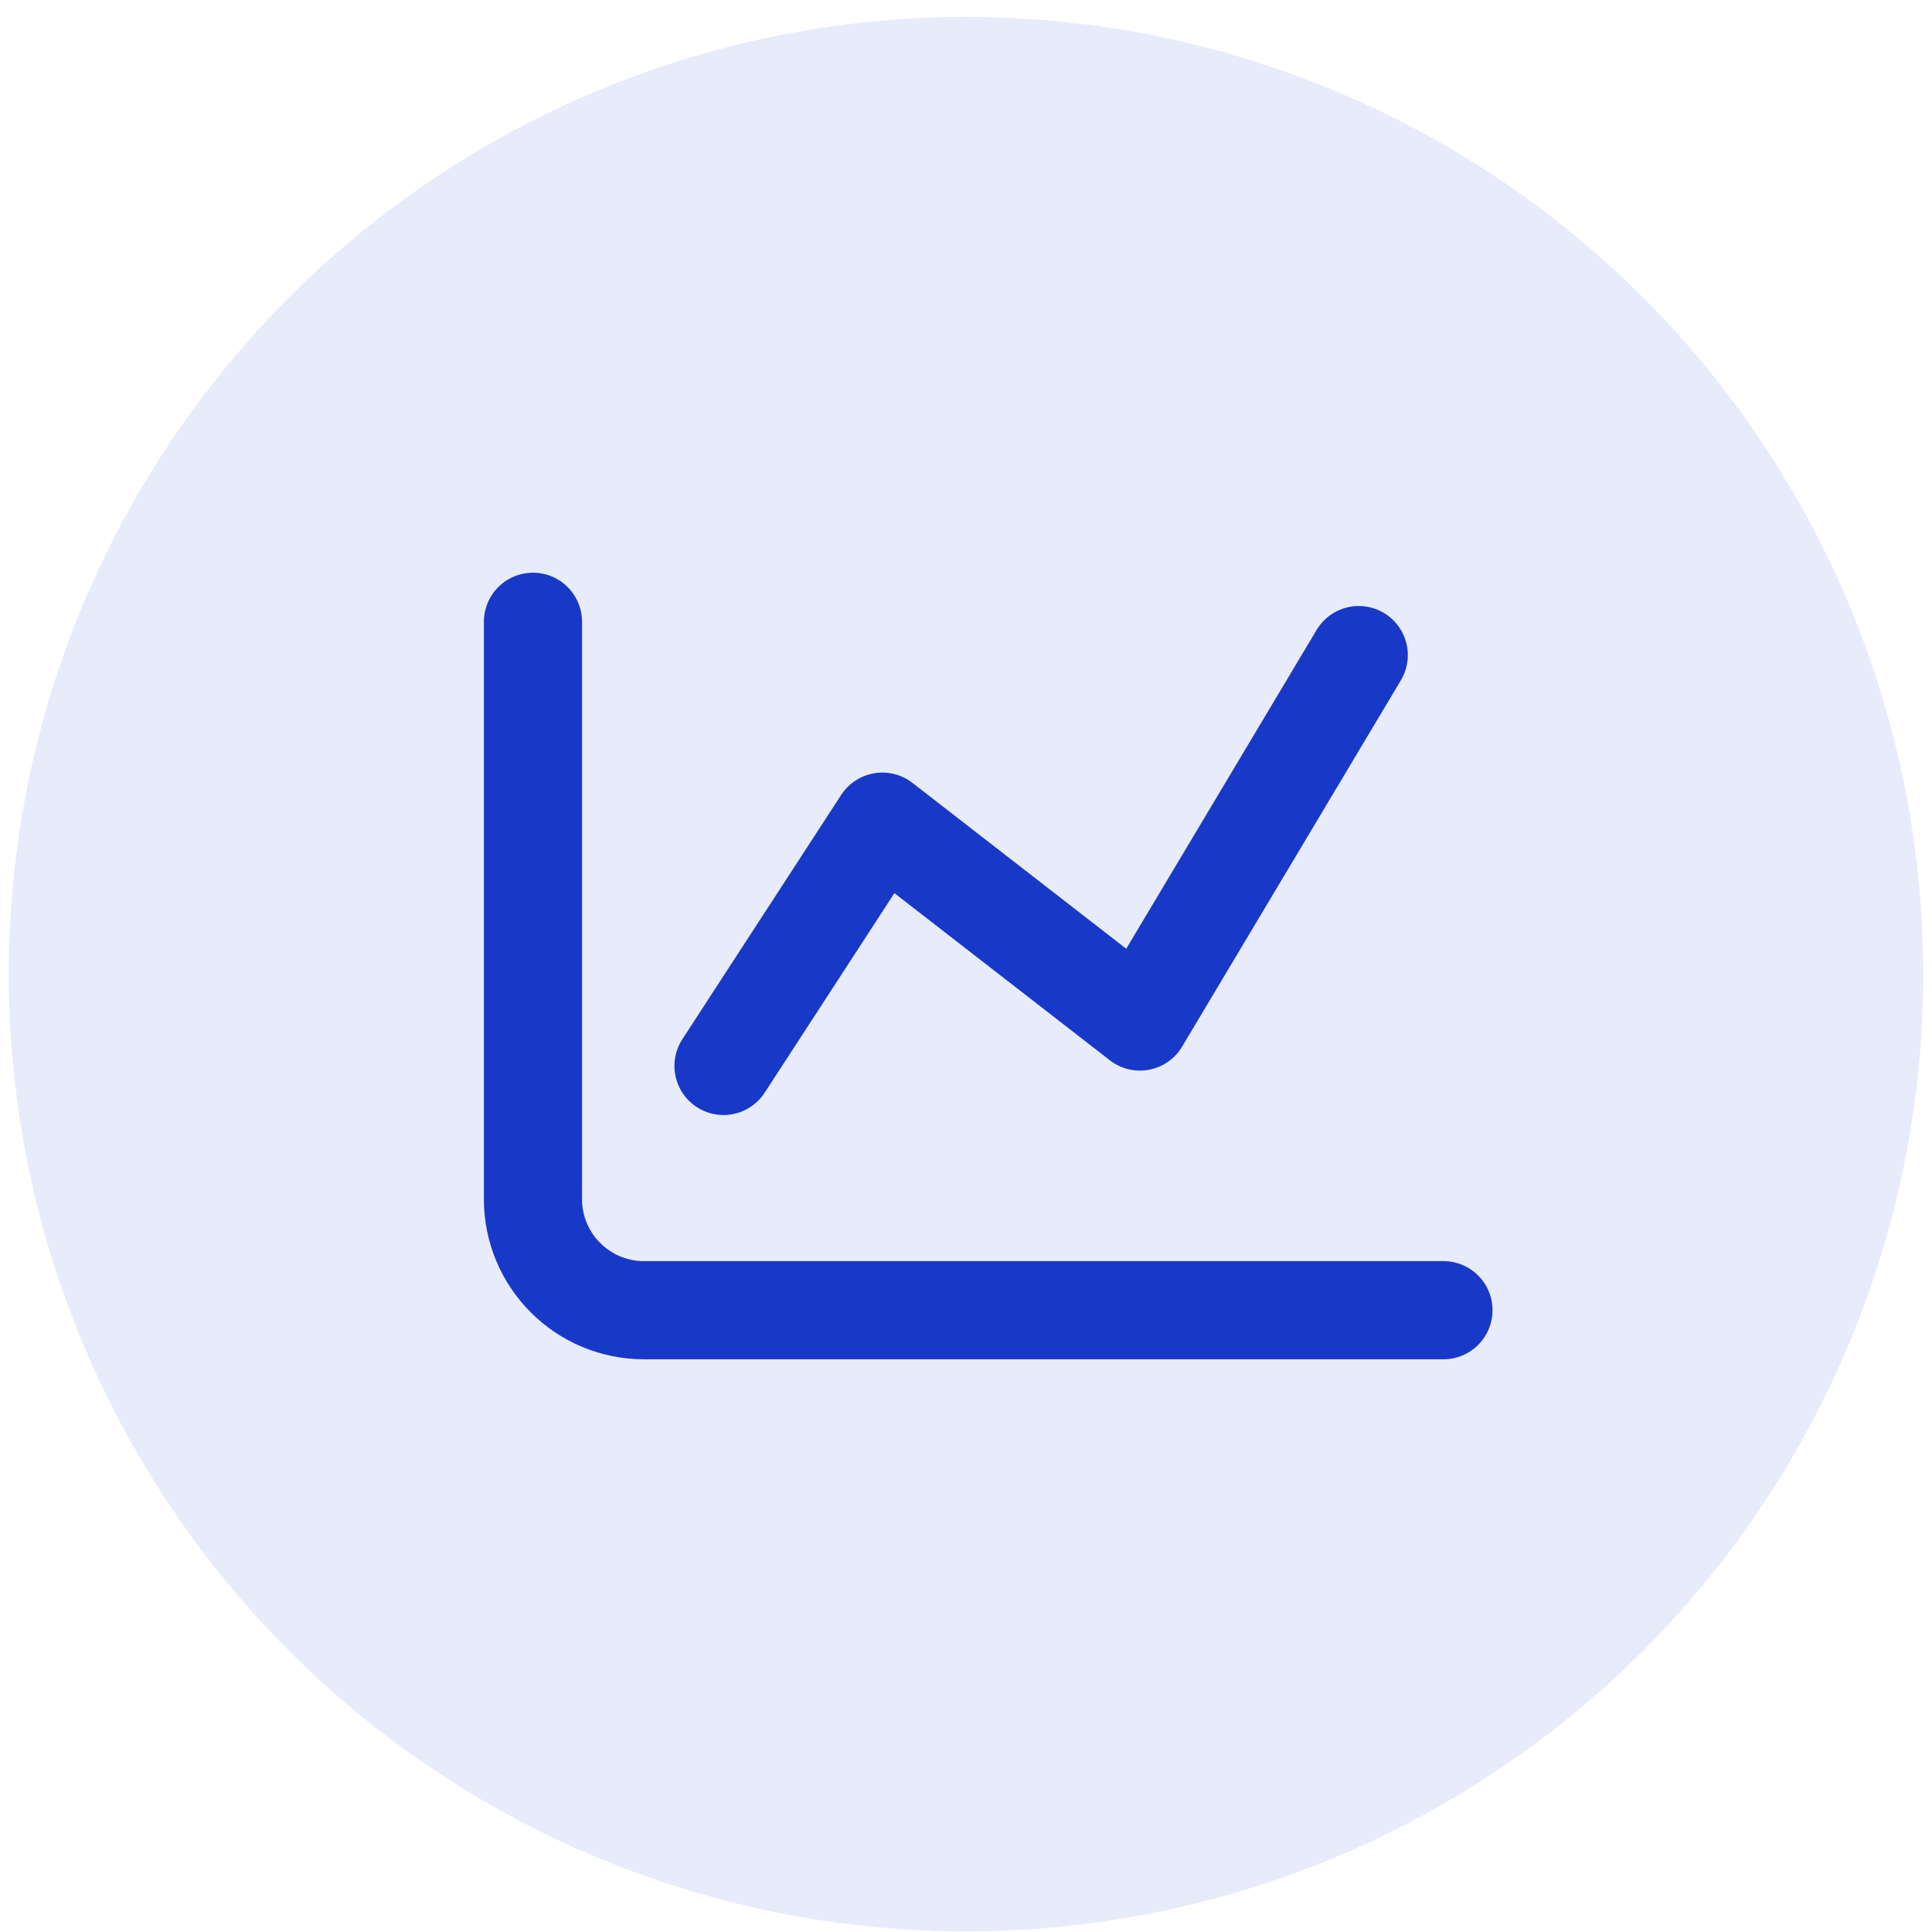
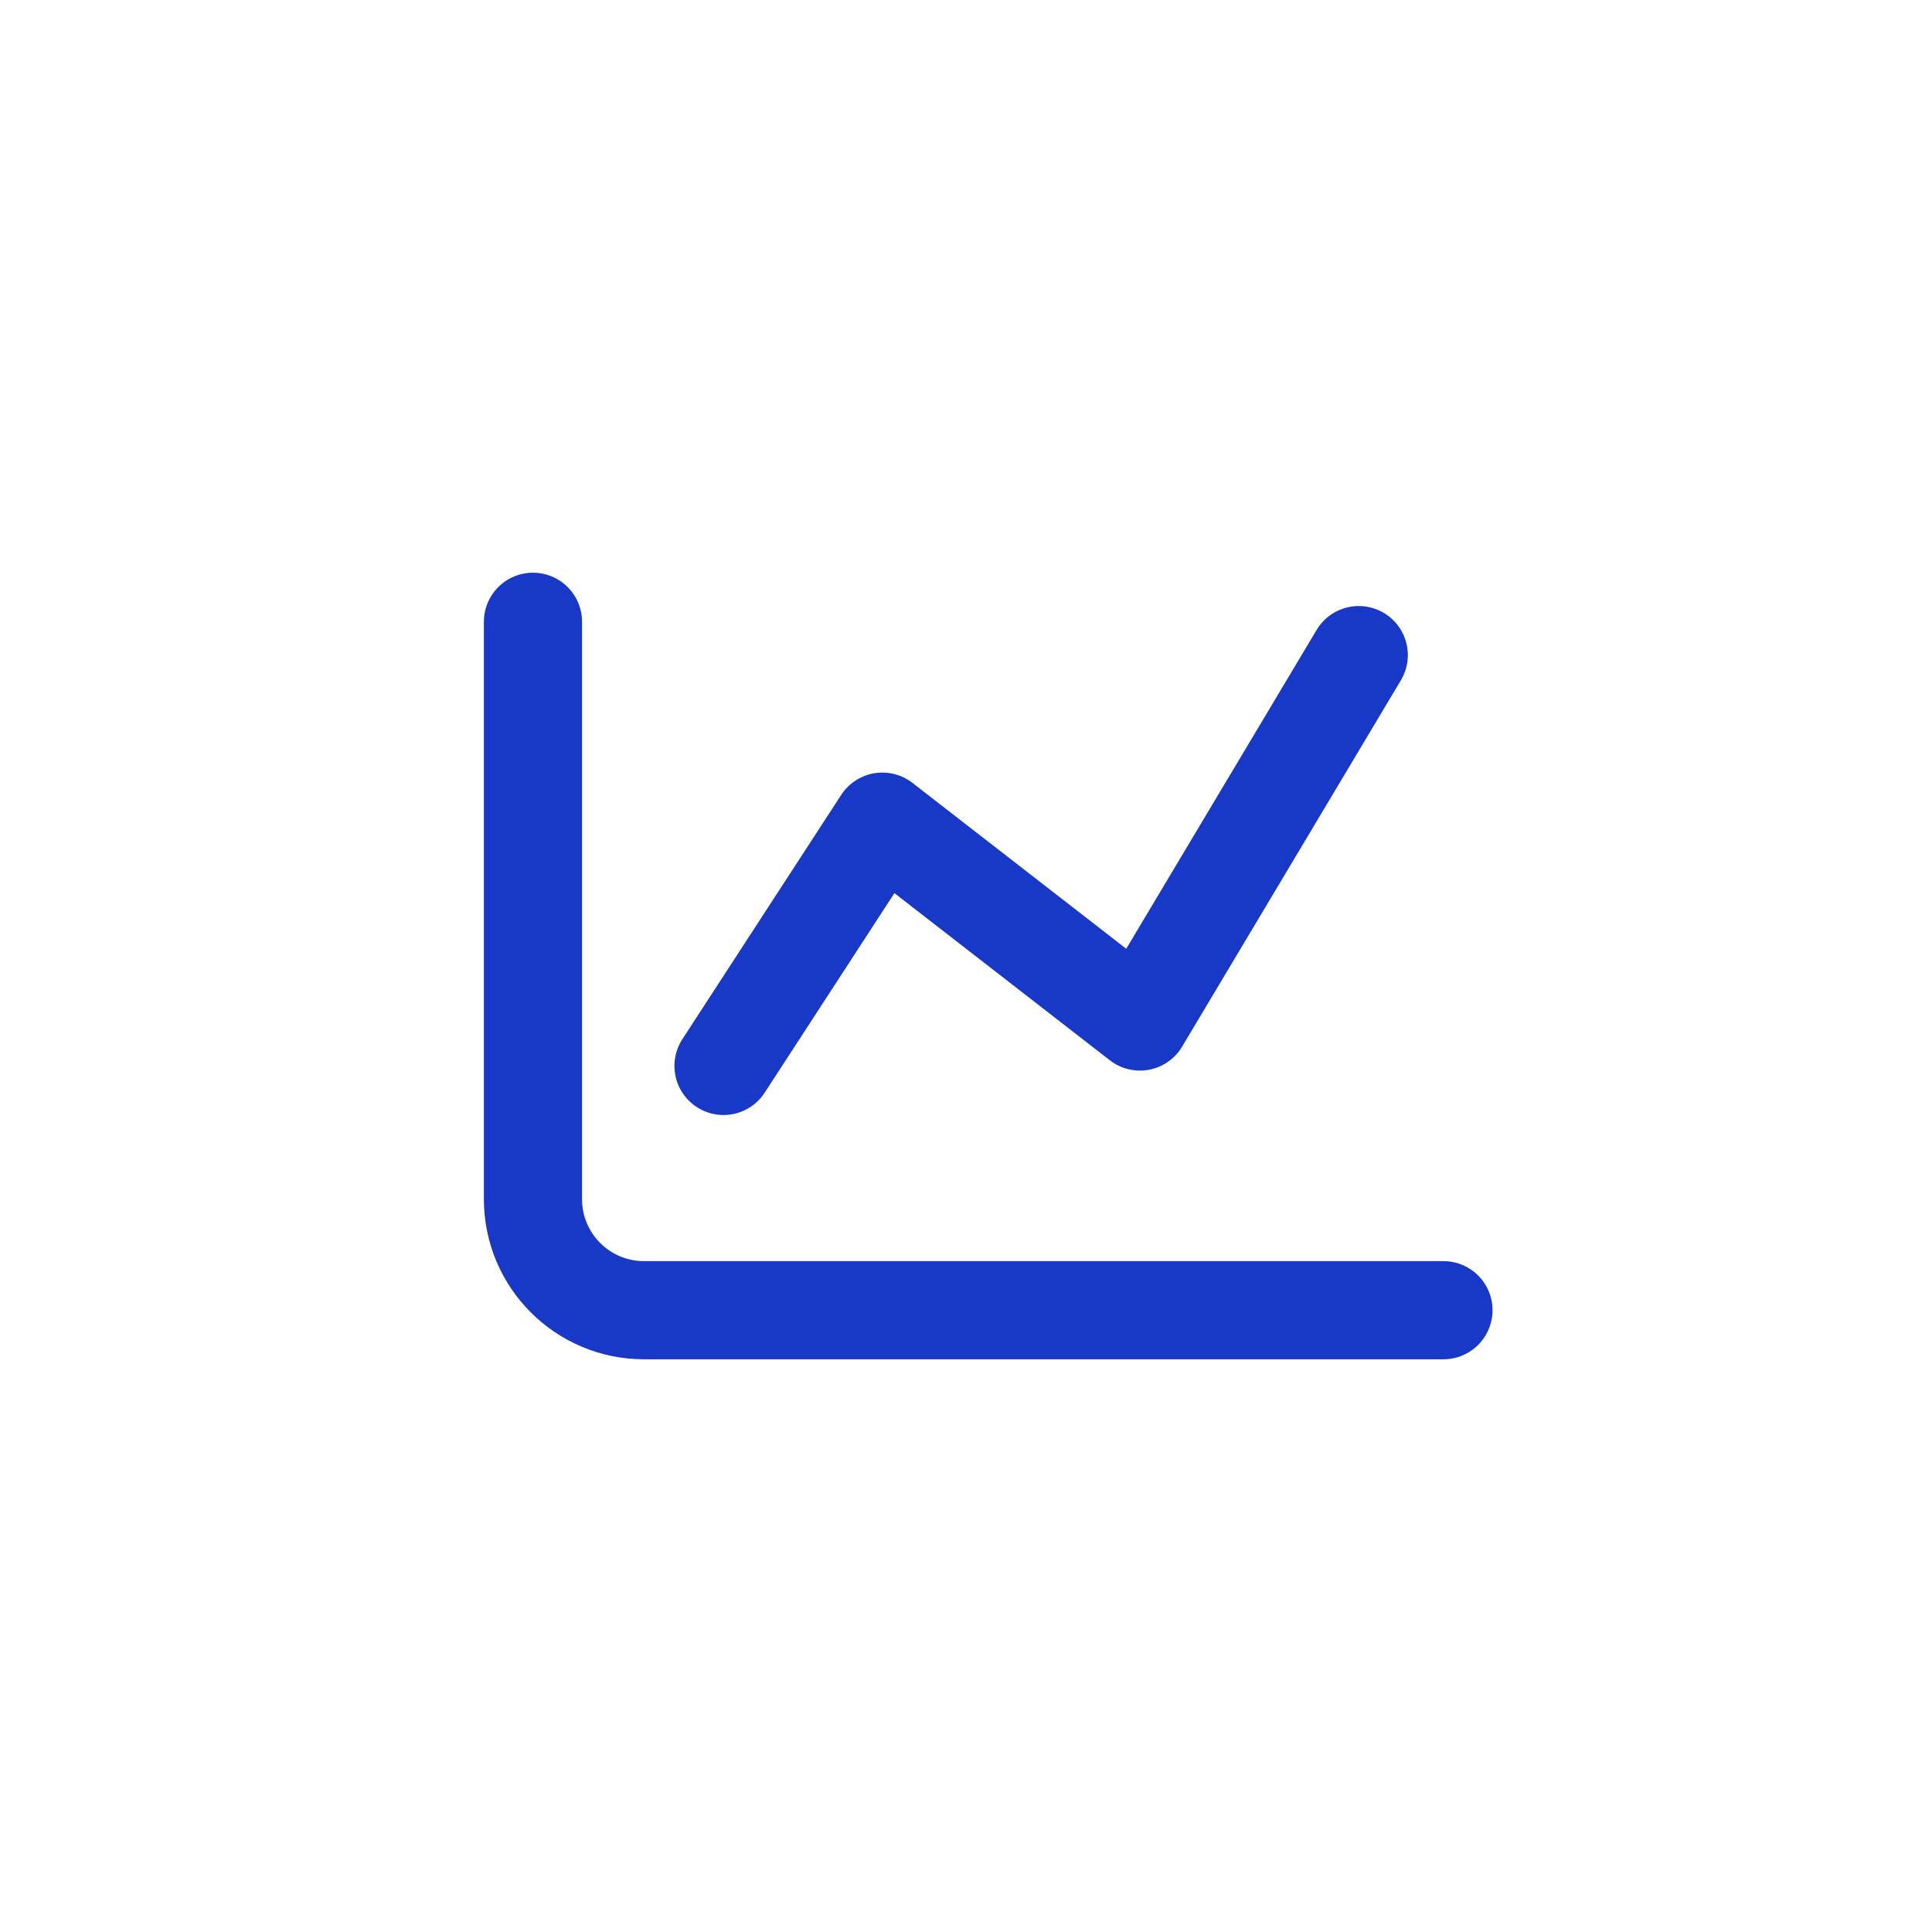
<svg xmlns="http://www.w3.org/2000/svg" width="87" height="87" viewBox="0 0 87 87" fill="none">
-   <circle opacity="0.1" cx="43.5" cy="43.867" r="43.105" fill="#1838c8" />
  <path d="M24 28V54C24 56.761 26.239 59 29 59H65M32.581 48L39.733 37L51.333 46L61.186 29.5" stroke="#1838c8" stroke-width="4.42" stroke-linecap="round" stroke-linejoin="round" />
</svg>